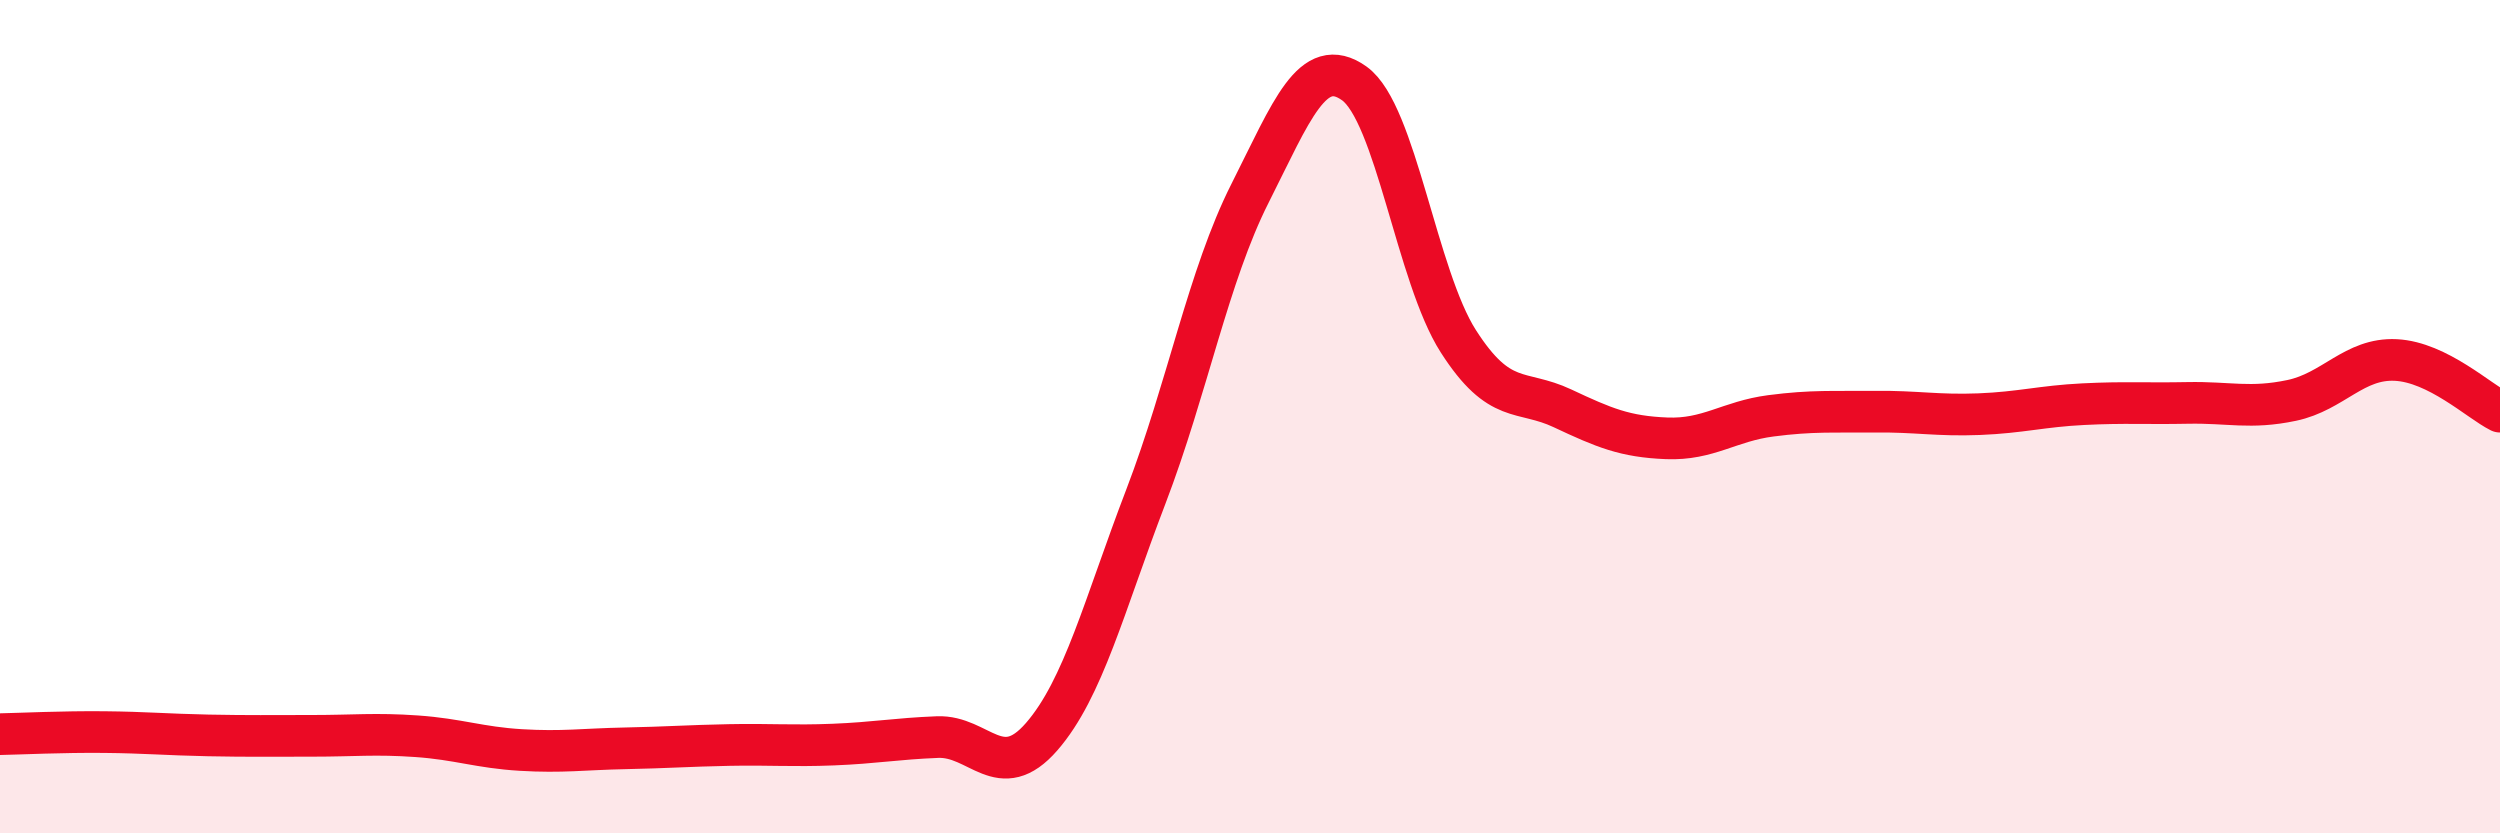
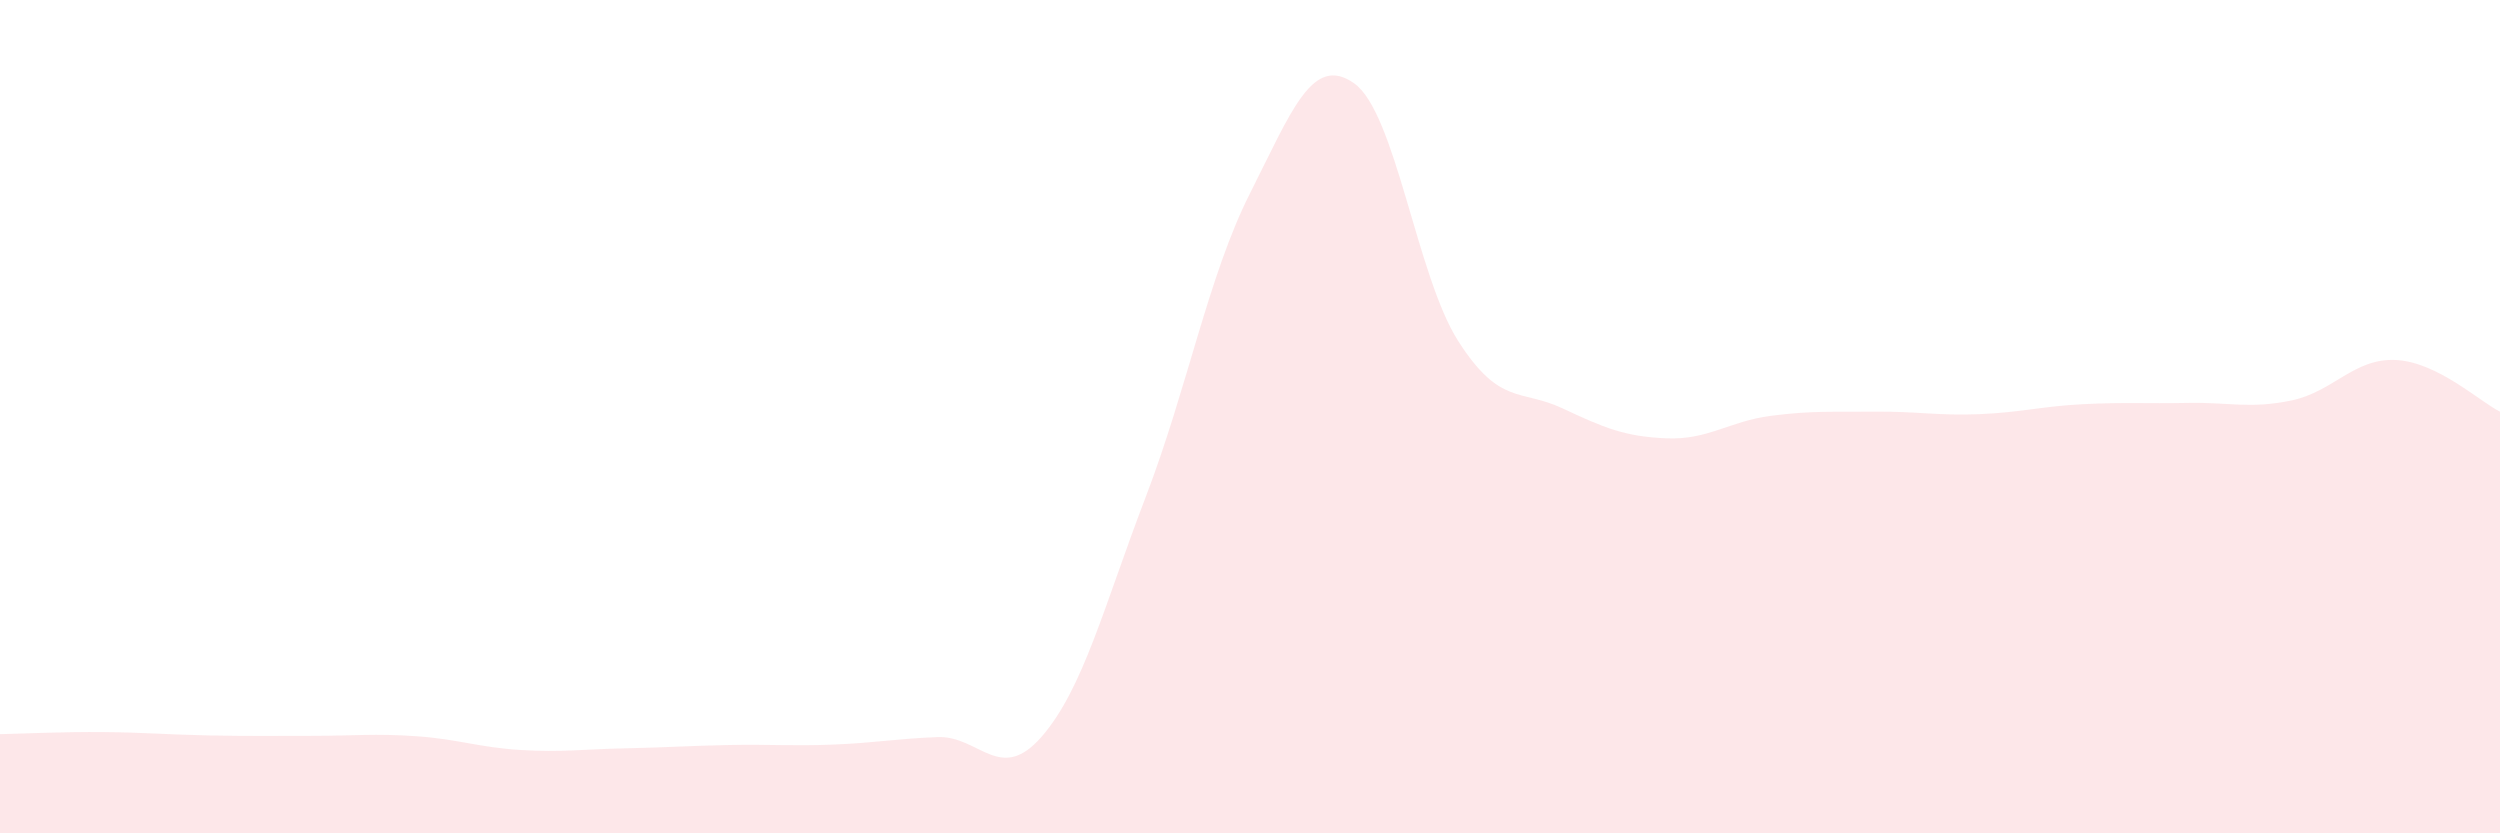
<svg xmlns="http://www.w3.org/2000/svg" width="60" height="20" viewBox="0 0 60 20">
  <path d="M 0,17.62 C 0.5,17.61 1.5,17.56 2.5,17.57 C 3.5,17.58 4,17.63 5,17.65 C 6,17.67 6.5,17.66 7.5,17.66 C 8.5,17.66 9,17.6 10,17.67 C 11,17.74 11.5,17.94 12.5,18 C 13.5,18.06 14,17.98 15,17.96 C 16,17.94 16.5,17.9 17.5,17.88 C 18.5,17.86 19,17.91 20,17.87 C 21,17.83 21.5,17.73 22.5,17.69 C 23.5,17.65 24,18.83 25,17.68 C 26,16.53 26.5,14.53 27.5,11.92 C 28.5,9.31 29,6.62 30,4.64 C 31,2.66 31.5,1.29 32.5,2 C 33.5,2.71 34,6.63 35,8.19 C 36,9.75 36.5,9.33 37.5,9.8 C 38.5,10.27 39,10.48 40,10.52 C 41,10.56 41.5,10.11 42.5,9.98 C 43.5,9.85 44,9.89 45,9.88 C 46,9.87 46.5,9.98 47.5,9.94 C 48.5,9.9 49,9.75 50,9.7 C 51,9.65 51.5,9.69 52.5,9.67 C 53.5,9.65 54,9.82 55,9.61 C 56,9.4 56.5,8.59 57.5,8.64 C 58.5,8.69 59.5,9.63 60,9.88L60 20L0 20Z" fill="#EB0A25" opacity="0.1" stroke-linecap="round" stroke-linejoin="round" />
-   <path d="M 0,17.62 C 0.5,17.61 1.5,17.56 2.5,17.57 C 3.5,17.58 4,17.63 5,17.65 C 6,17.67 6.5,17.66 7.5,17.66 C 8.5,17.66 9,17.6 10,17.67 C 11,17.74 11.5,17.94 12.5,18 C 13.5,18.06 14,17.98 15,17.96 C 16,17.94 16.5,17.9 17.5,17.88 C 18.5,17.86 19,17.91 20,17.87 C 21,17.83 21.5,17.73 22.5,17.69 C 23.5,17.65 24,18.83 25,17.68 C 26,16.53 26.5,14.53 27.5,11.92 C 28.5,9.31 29,6.62 30,4.64 C 31,2.66 31.5,1.29 32.5,2 C 33.5,2.71 34,6.63 35,8.19 C 36,9.75 36.5,9.33 37.5,9.8 C 38.5,10.27 39,10.48 40,10.52 C 41,10.56 41.5,10.11 42.5,9.98 C 43.5,9.85 44,9.89 45,9.88 C 46,9.87 46.5,9.98 47.5,9.94 C 48.5,9.9 49,9.75 50,9.7 C 51,9.65 51.5,9.69 52.5,9.67 C 53.5,9.65 54,9.82 55,9.61 C 56,9.4 56.5,8.59 57.5,8.64 C 58.5,8.69 59.5,9.63 60,9.88" stroke="#EB0A25" stroke-width="1" fill="none" stroke-linecap="round" stroke-linejoin="round" />
</svg>